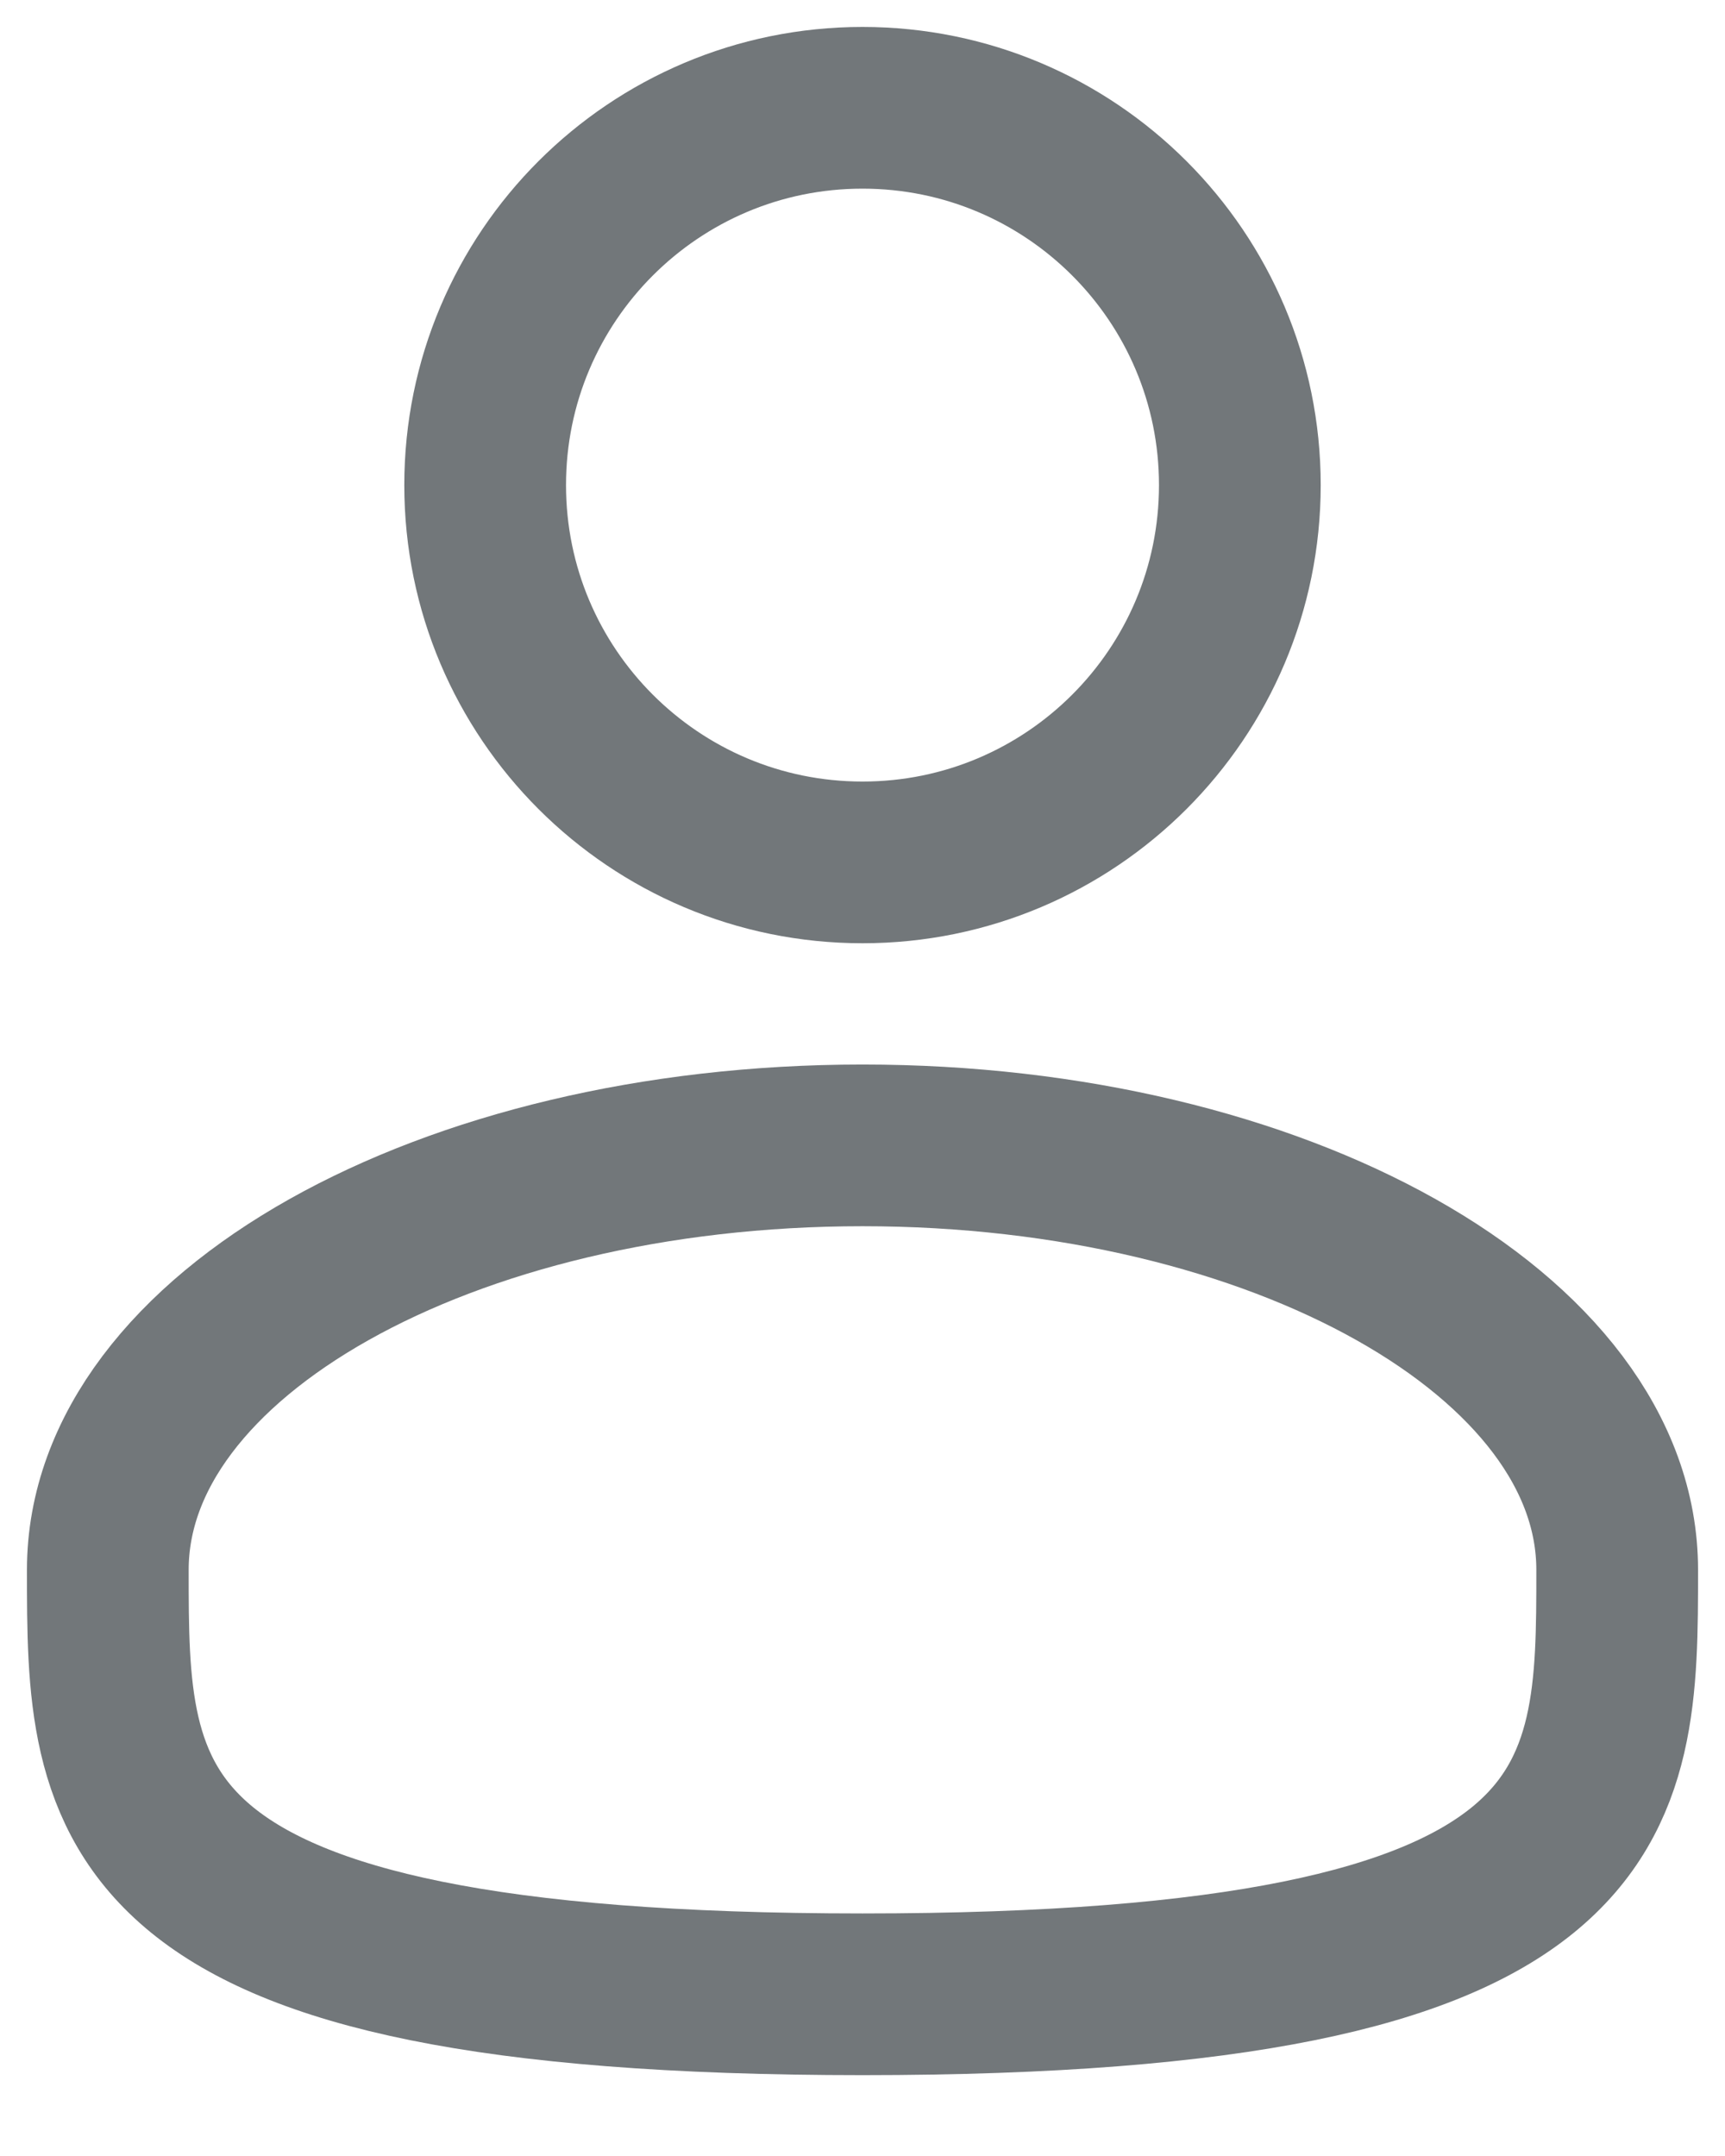
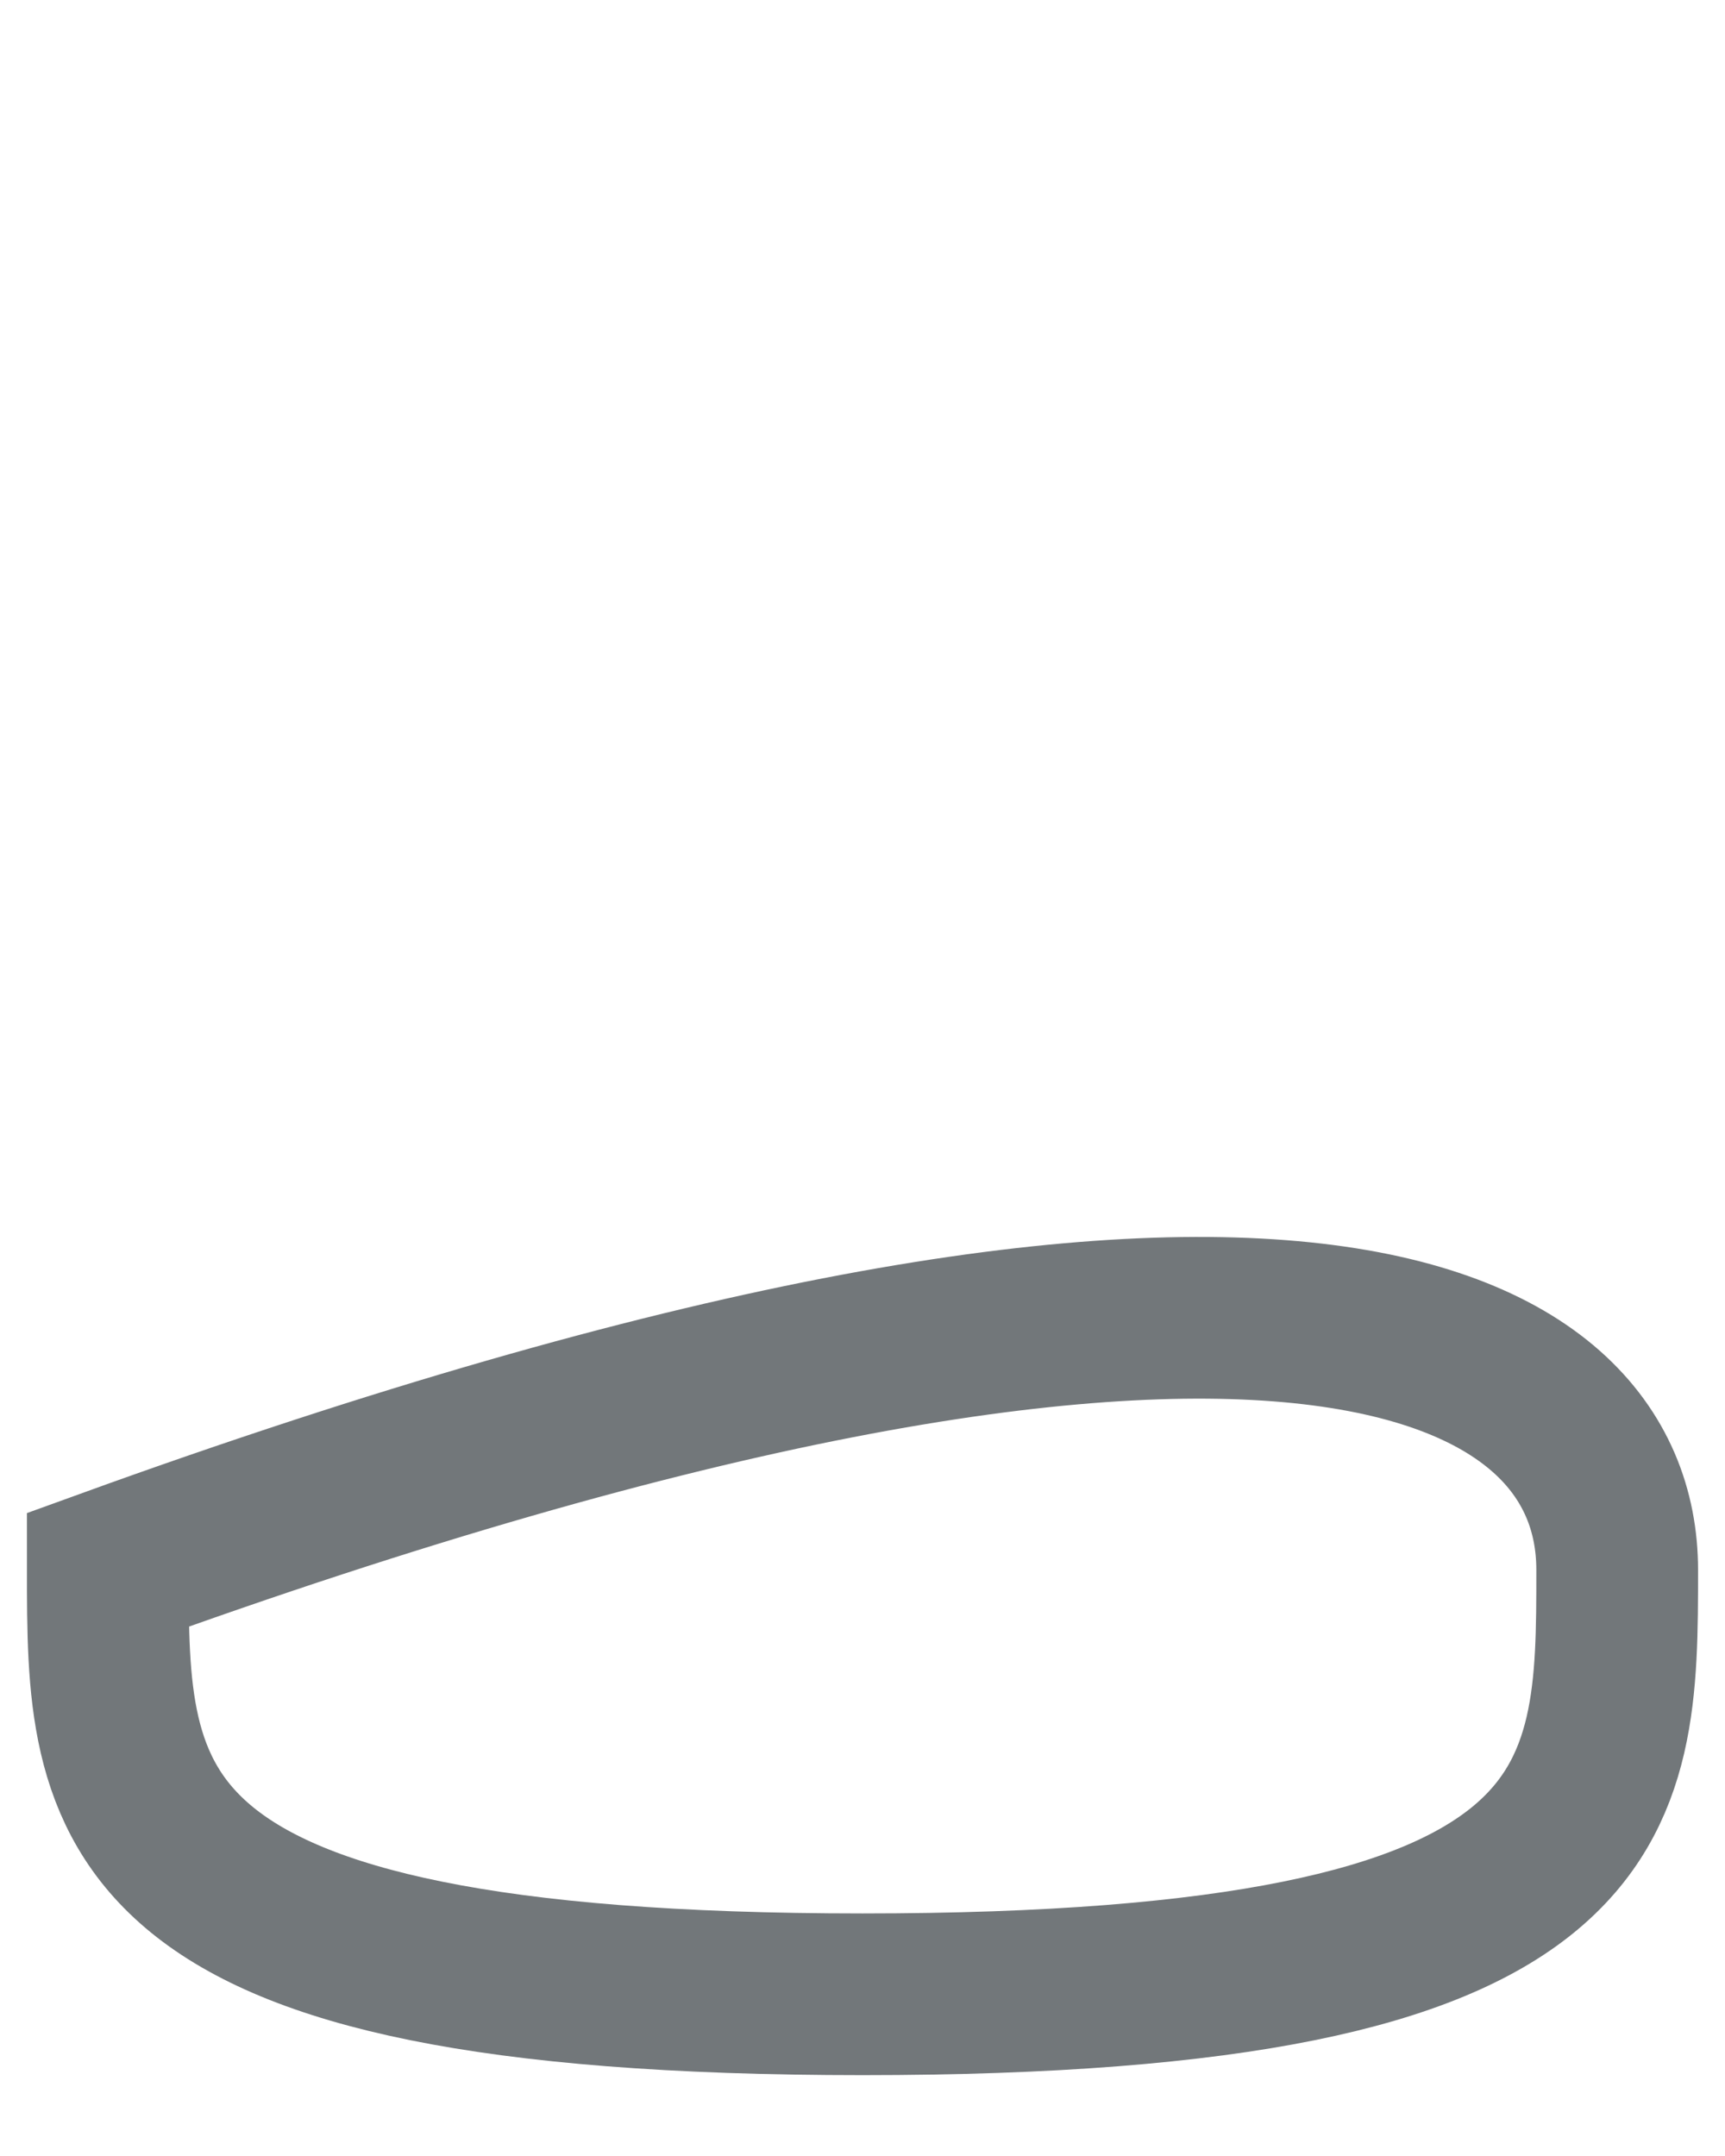
<svg xmlns="http://www.w3.org/2000/svg" width="16" height="20" viewBox="0 0 16 20" fill="none">
-   <path d="M8 8C9.933 8 11.5 6.433 11.5 4.5C11.5 2.567 9.933 1 8 1C6.067 1 4.5 2.567 4.5 4.5C4.5 6.433 6.067 8 8 8Z" stroke="#72777A" stroke-width="1.5" />
-   <path d="M15 14.562C15 16.737 15 18.5 8 18.5C1 18.5 1 16.737 1 14.562C1 12.388 4.134 10.625 8 10.625C11.866 10.625 15 12.388 15 14.562Z" stroke="#72777A" stroke-width="1.5" />
+   <path d="M15 14.562C15 16.737 15 18.5 8 18.5C1 18.5 1 16.737 1 14.562C11.866 10.625 15 12.388 15 14.562Z" stroke="#72777A" stroke-width="1.5" />
</svg>